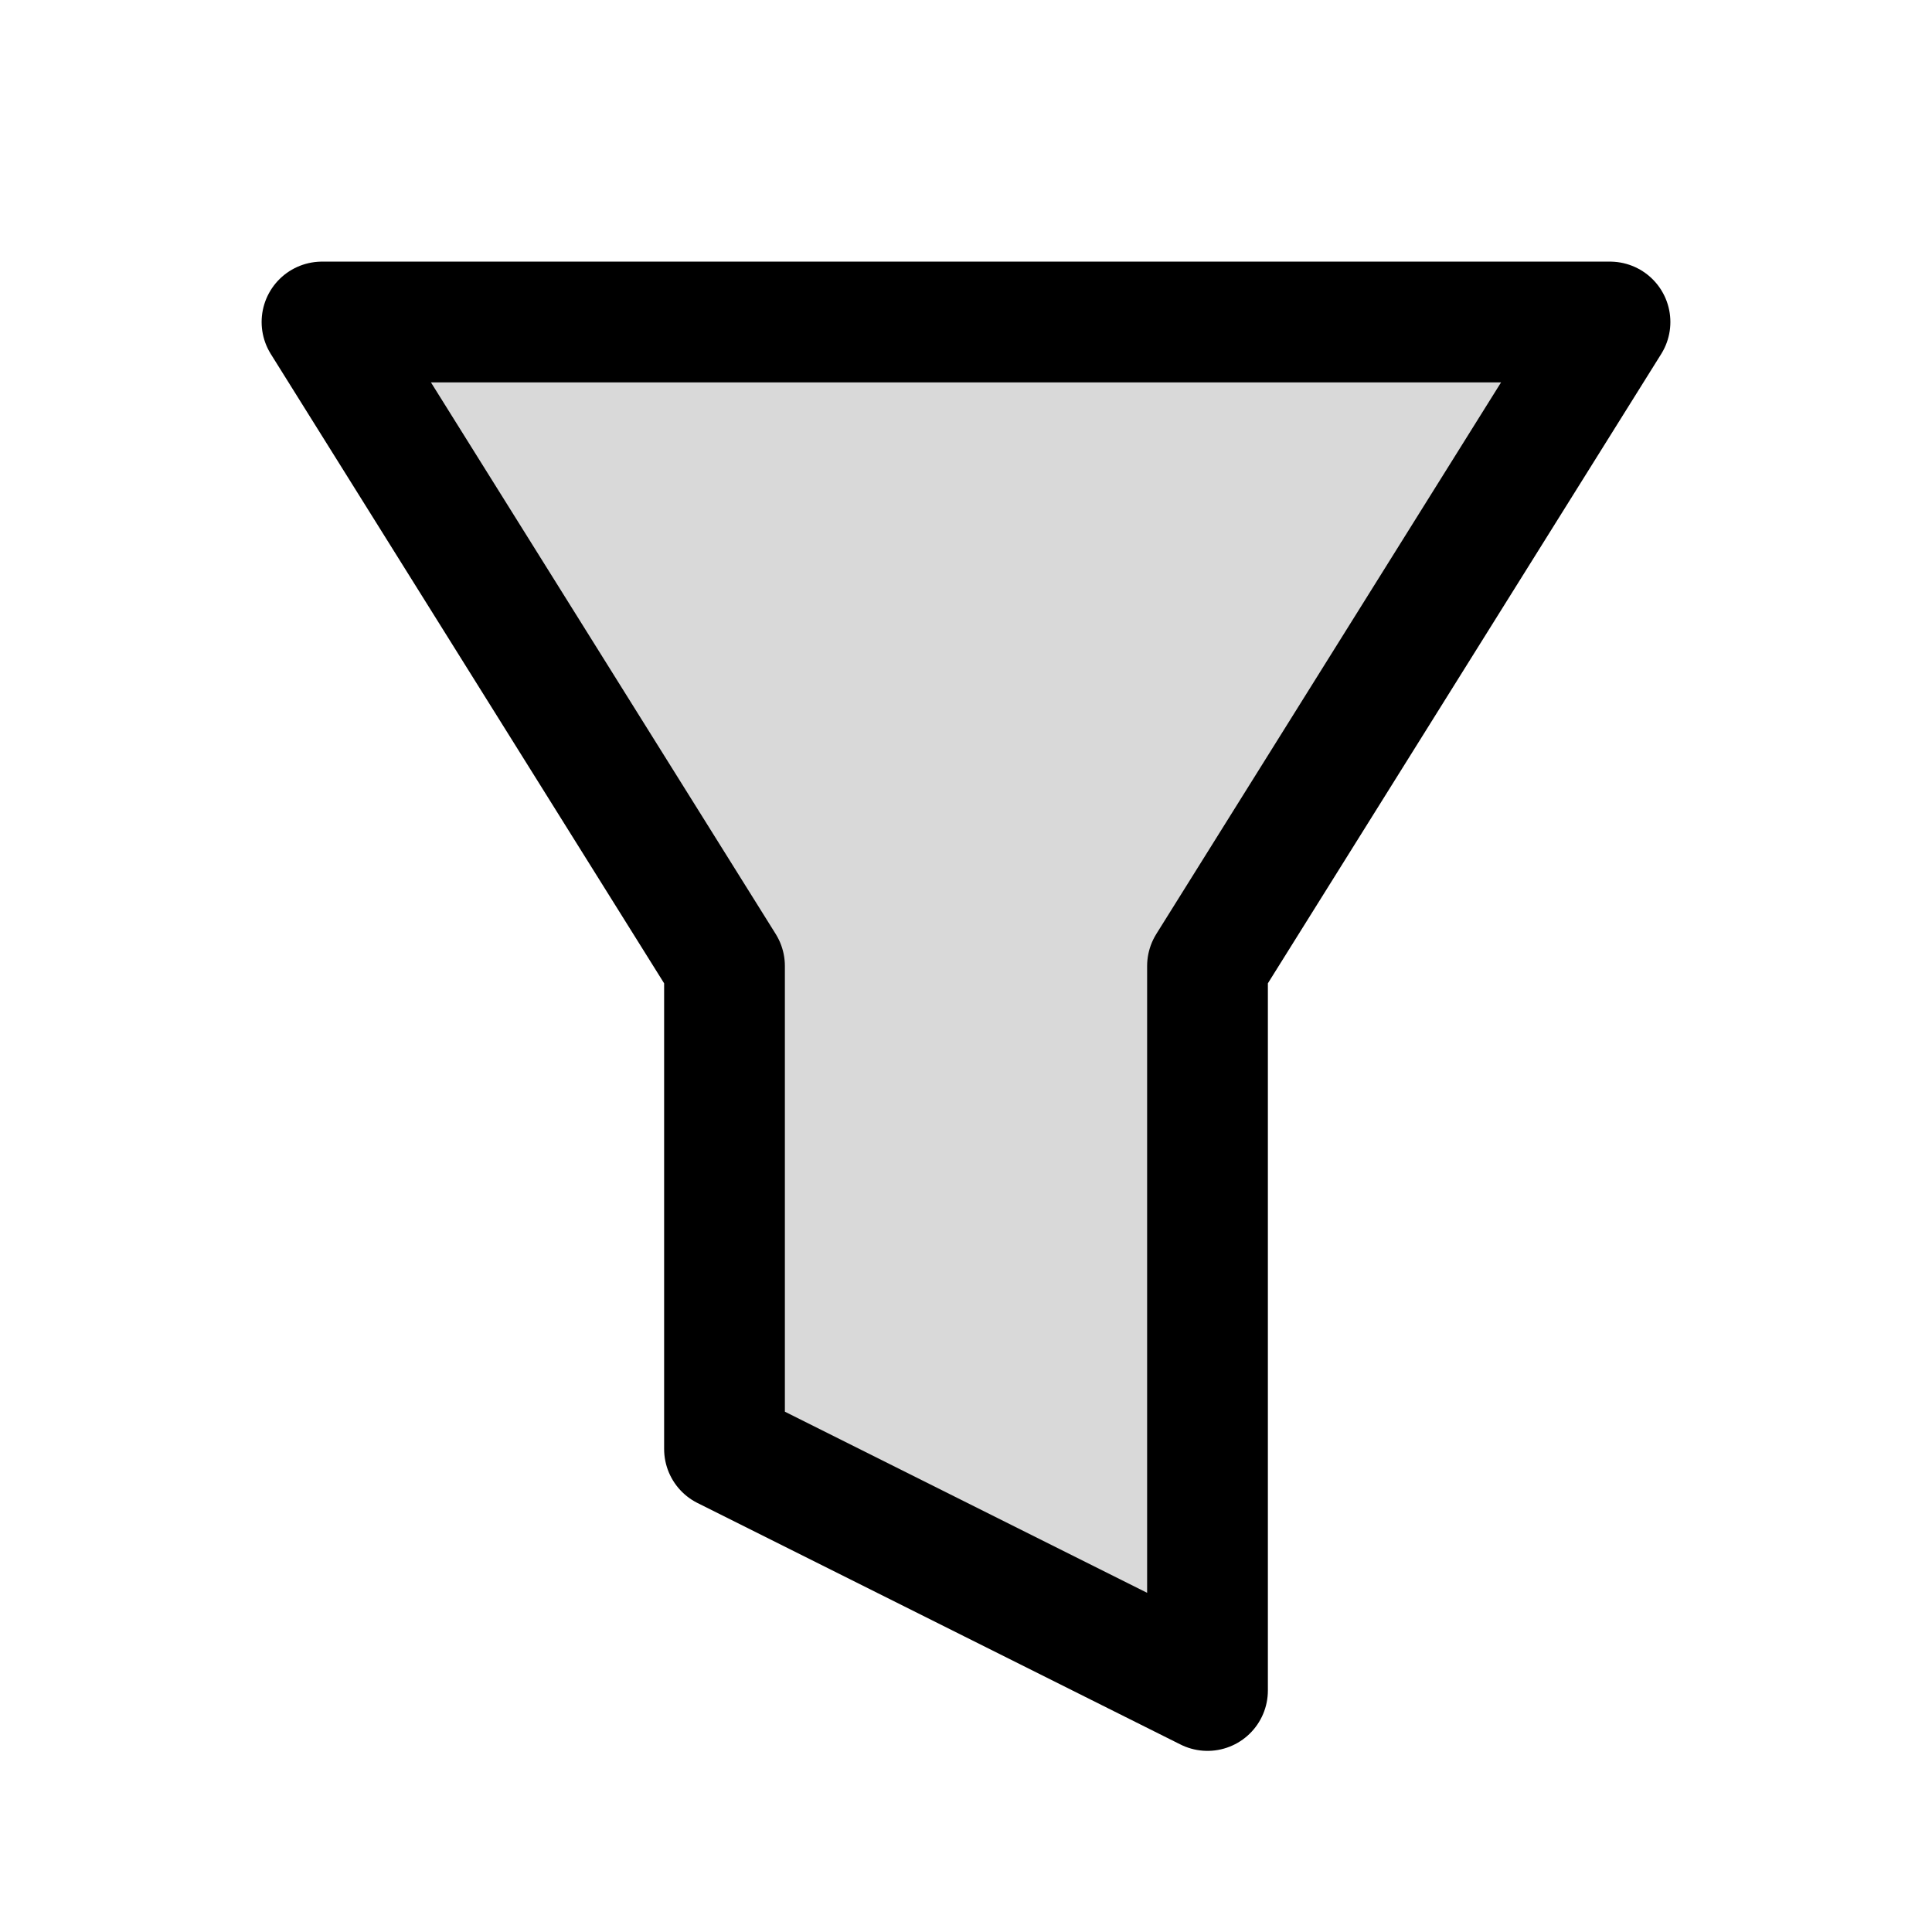
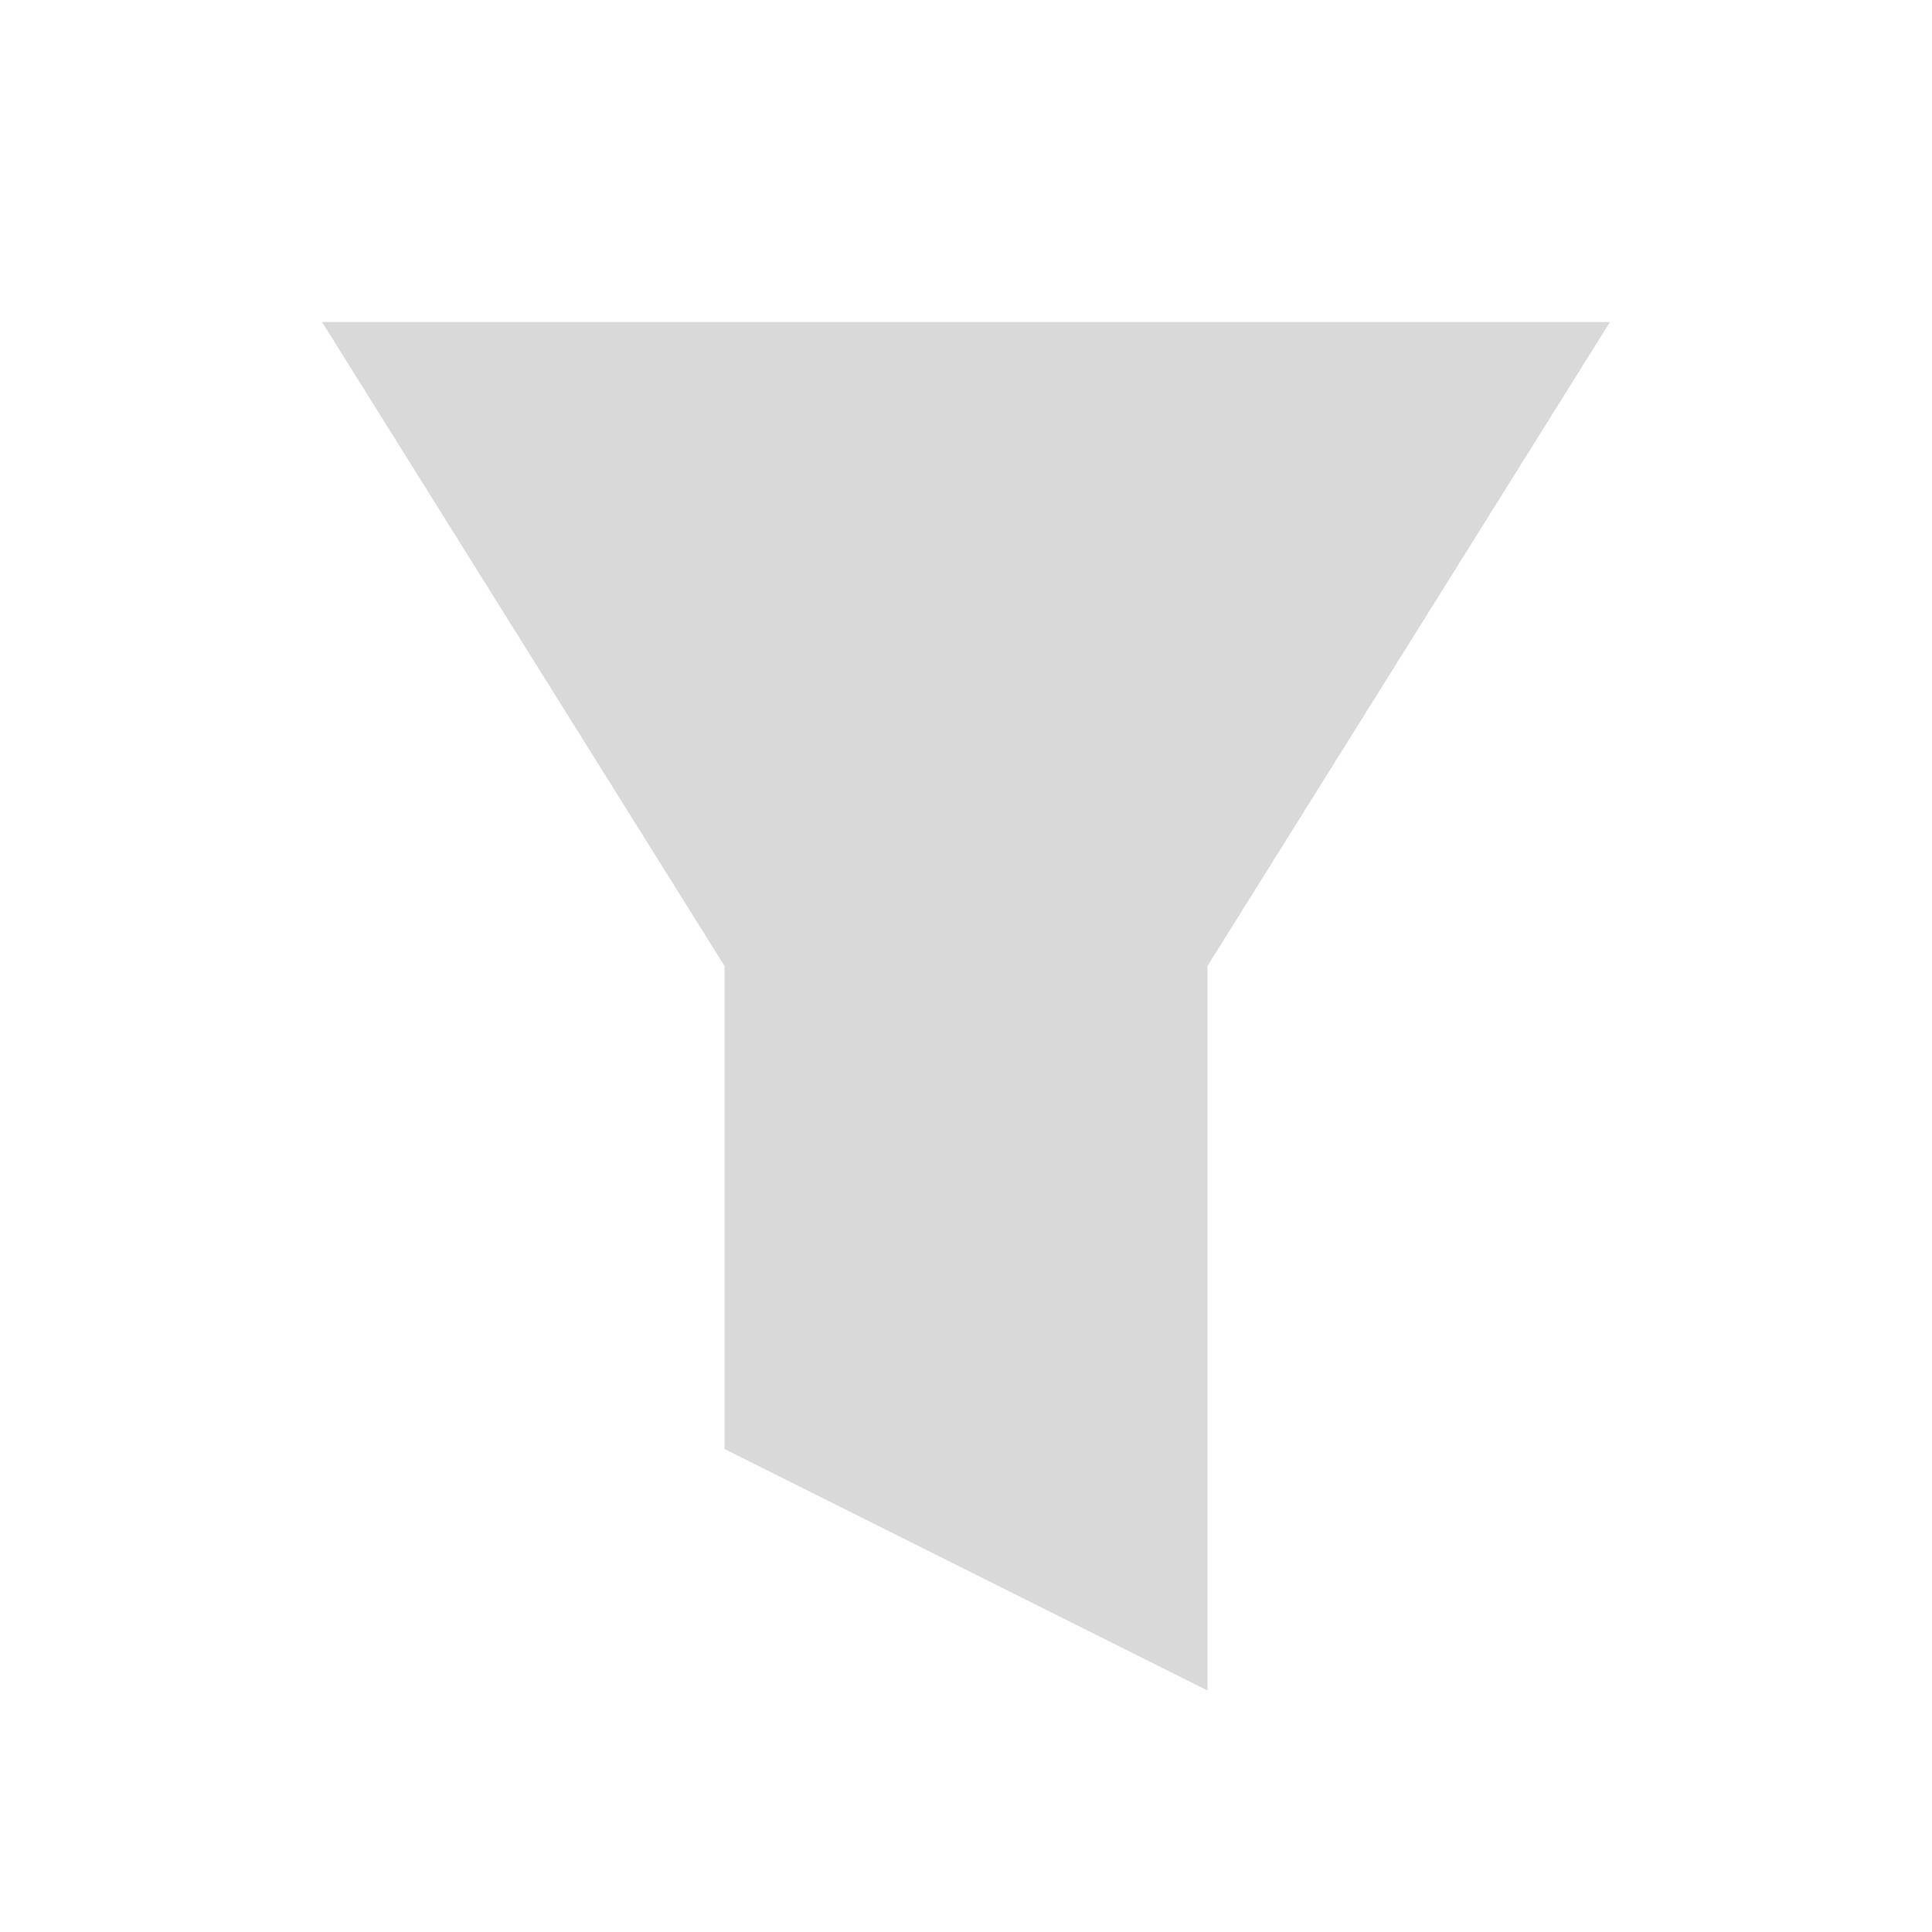
<svg xmlns="http://www.w3.org/2000/svg" width="800px" height="800px" viewBox="0 0 24 24" fill="none">
  <path opacity="0.15" d="M4 4L9 12V18L15 21V12L20 4H4Z" fill="#000000" />
-   <path d="M4 4L9 12V18L15 21V12L20 4H4Z" stroke="#000000" stroke-width="1.5" stroke-linecap="round" stroke-linejoin="round" />
</svg>